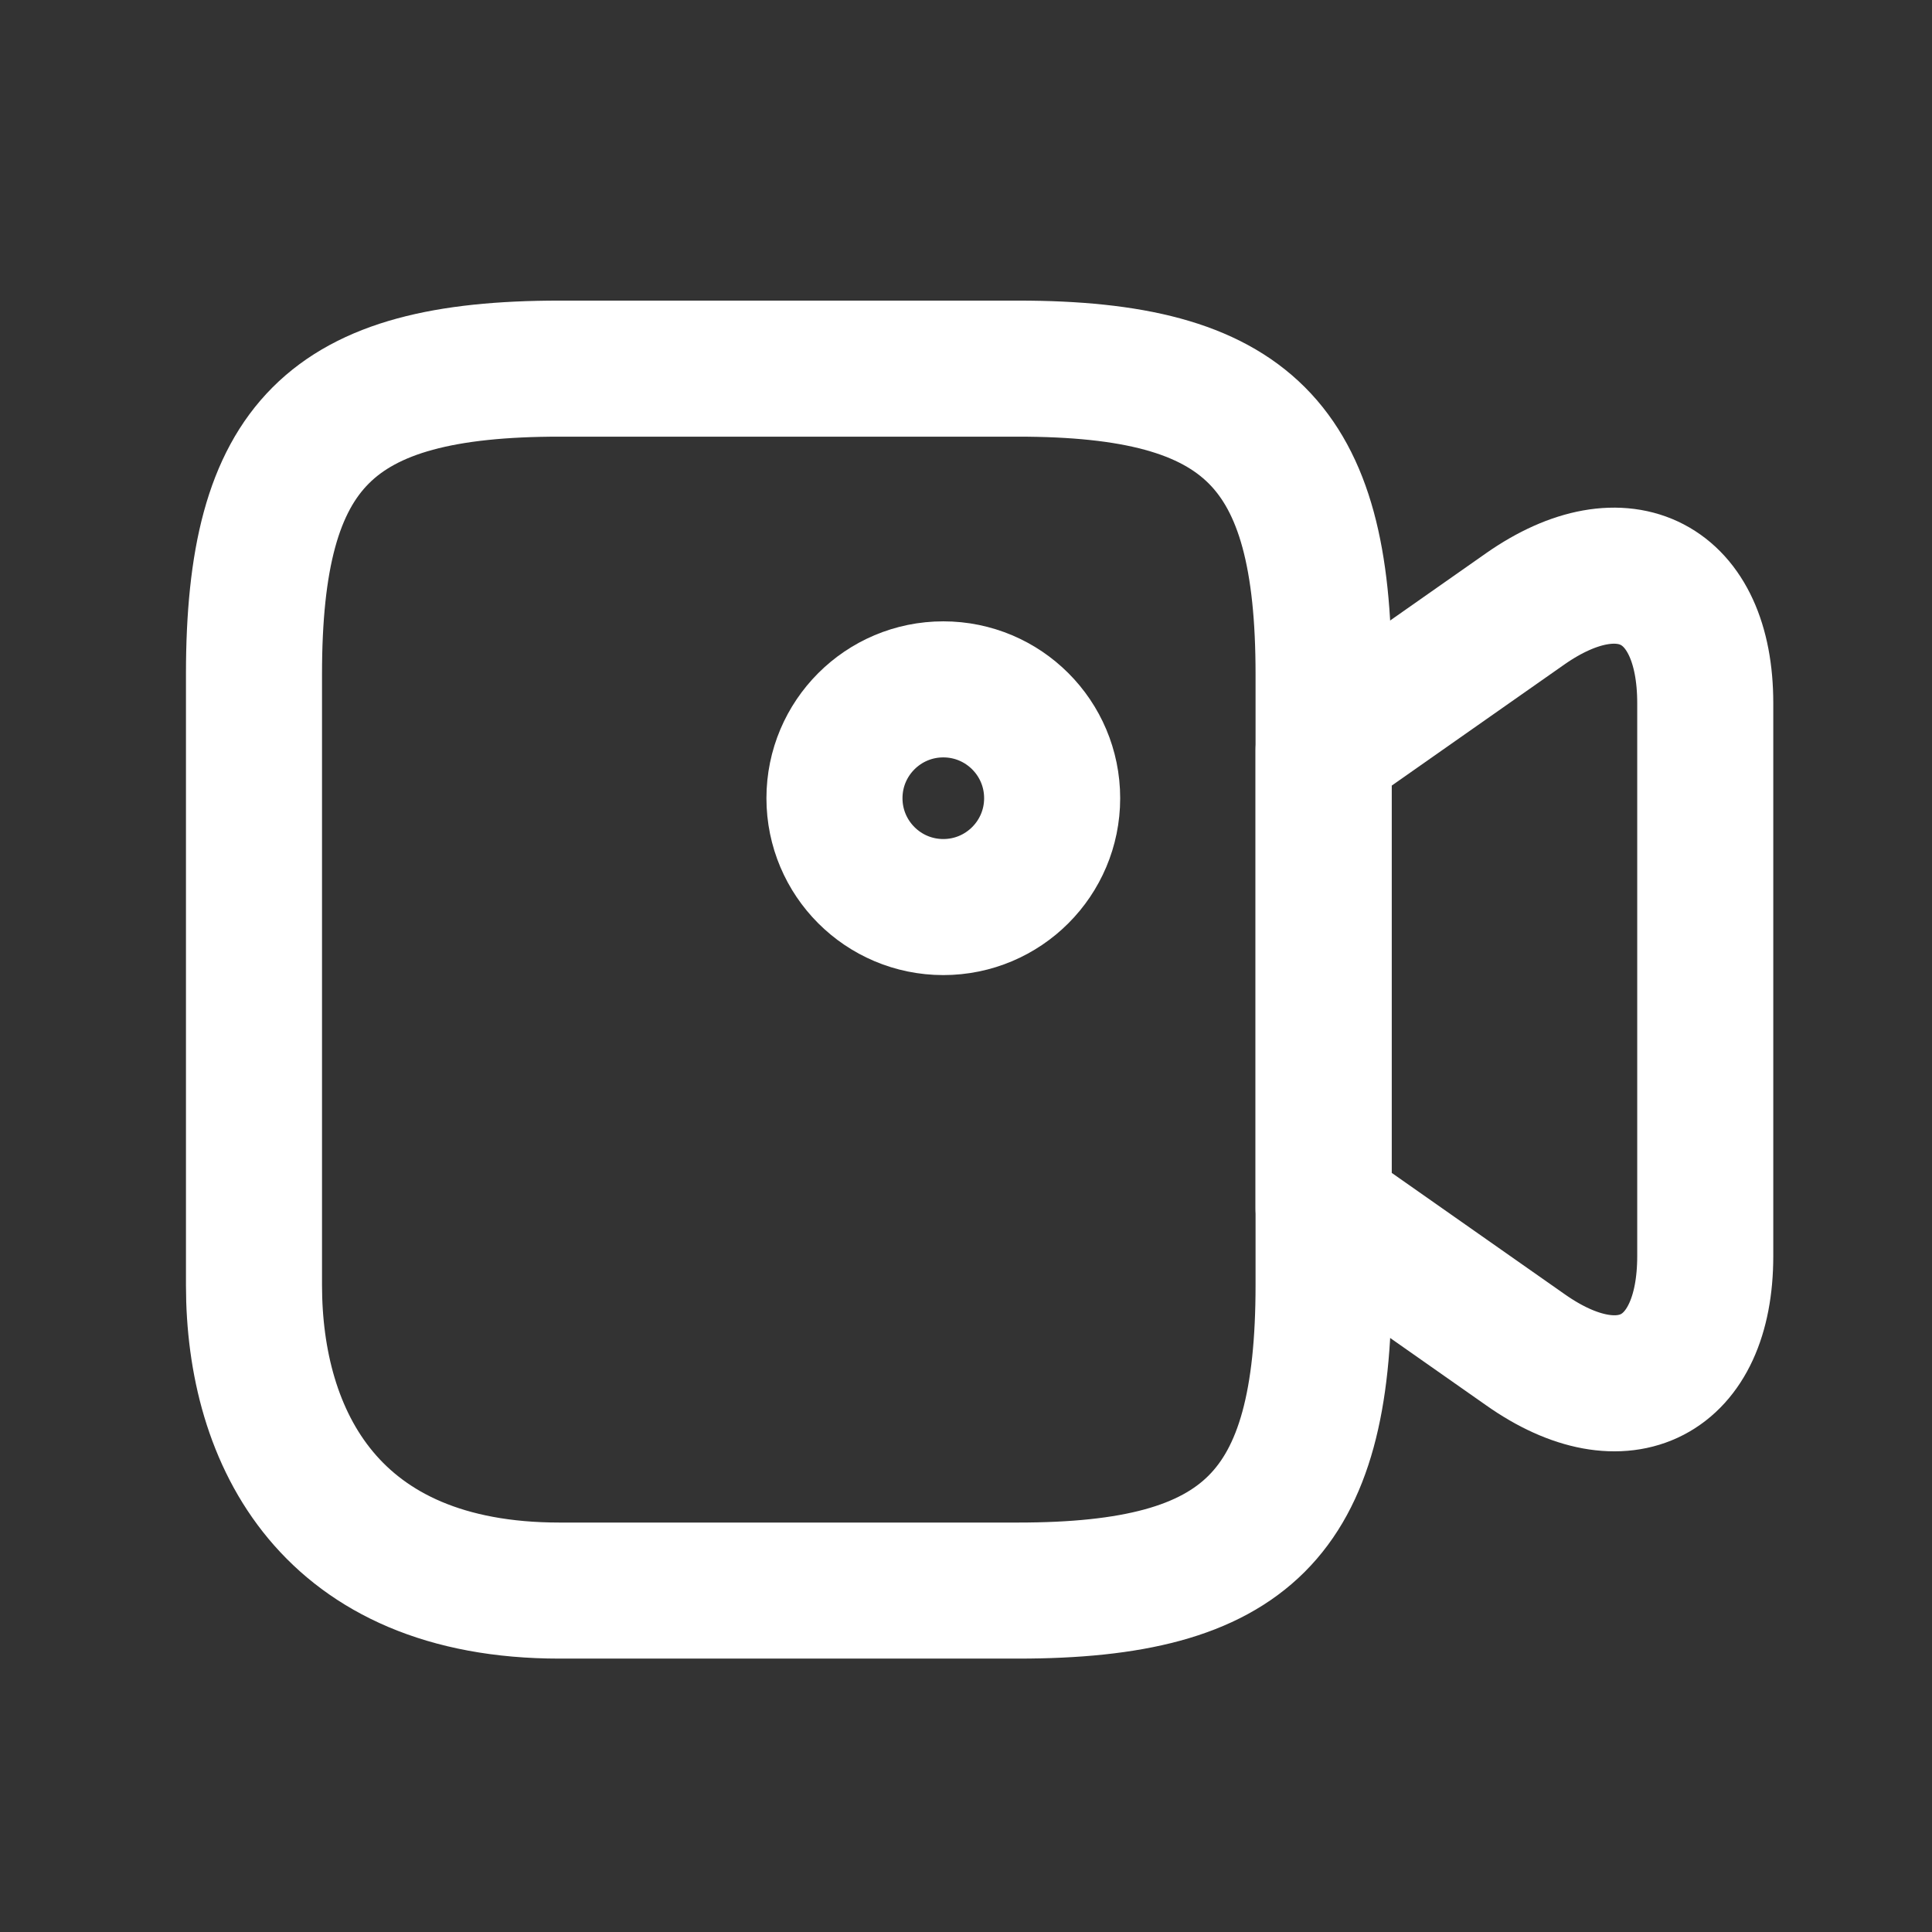
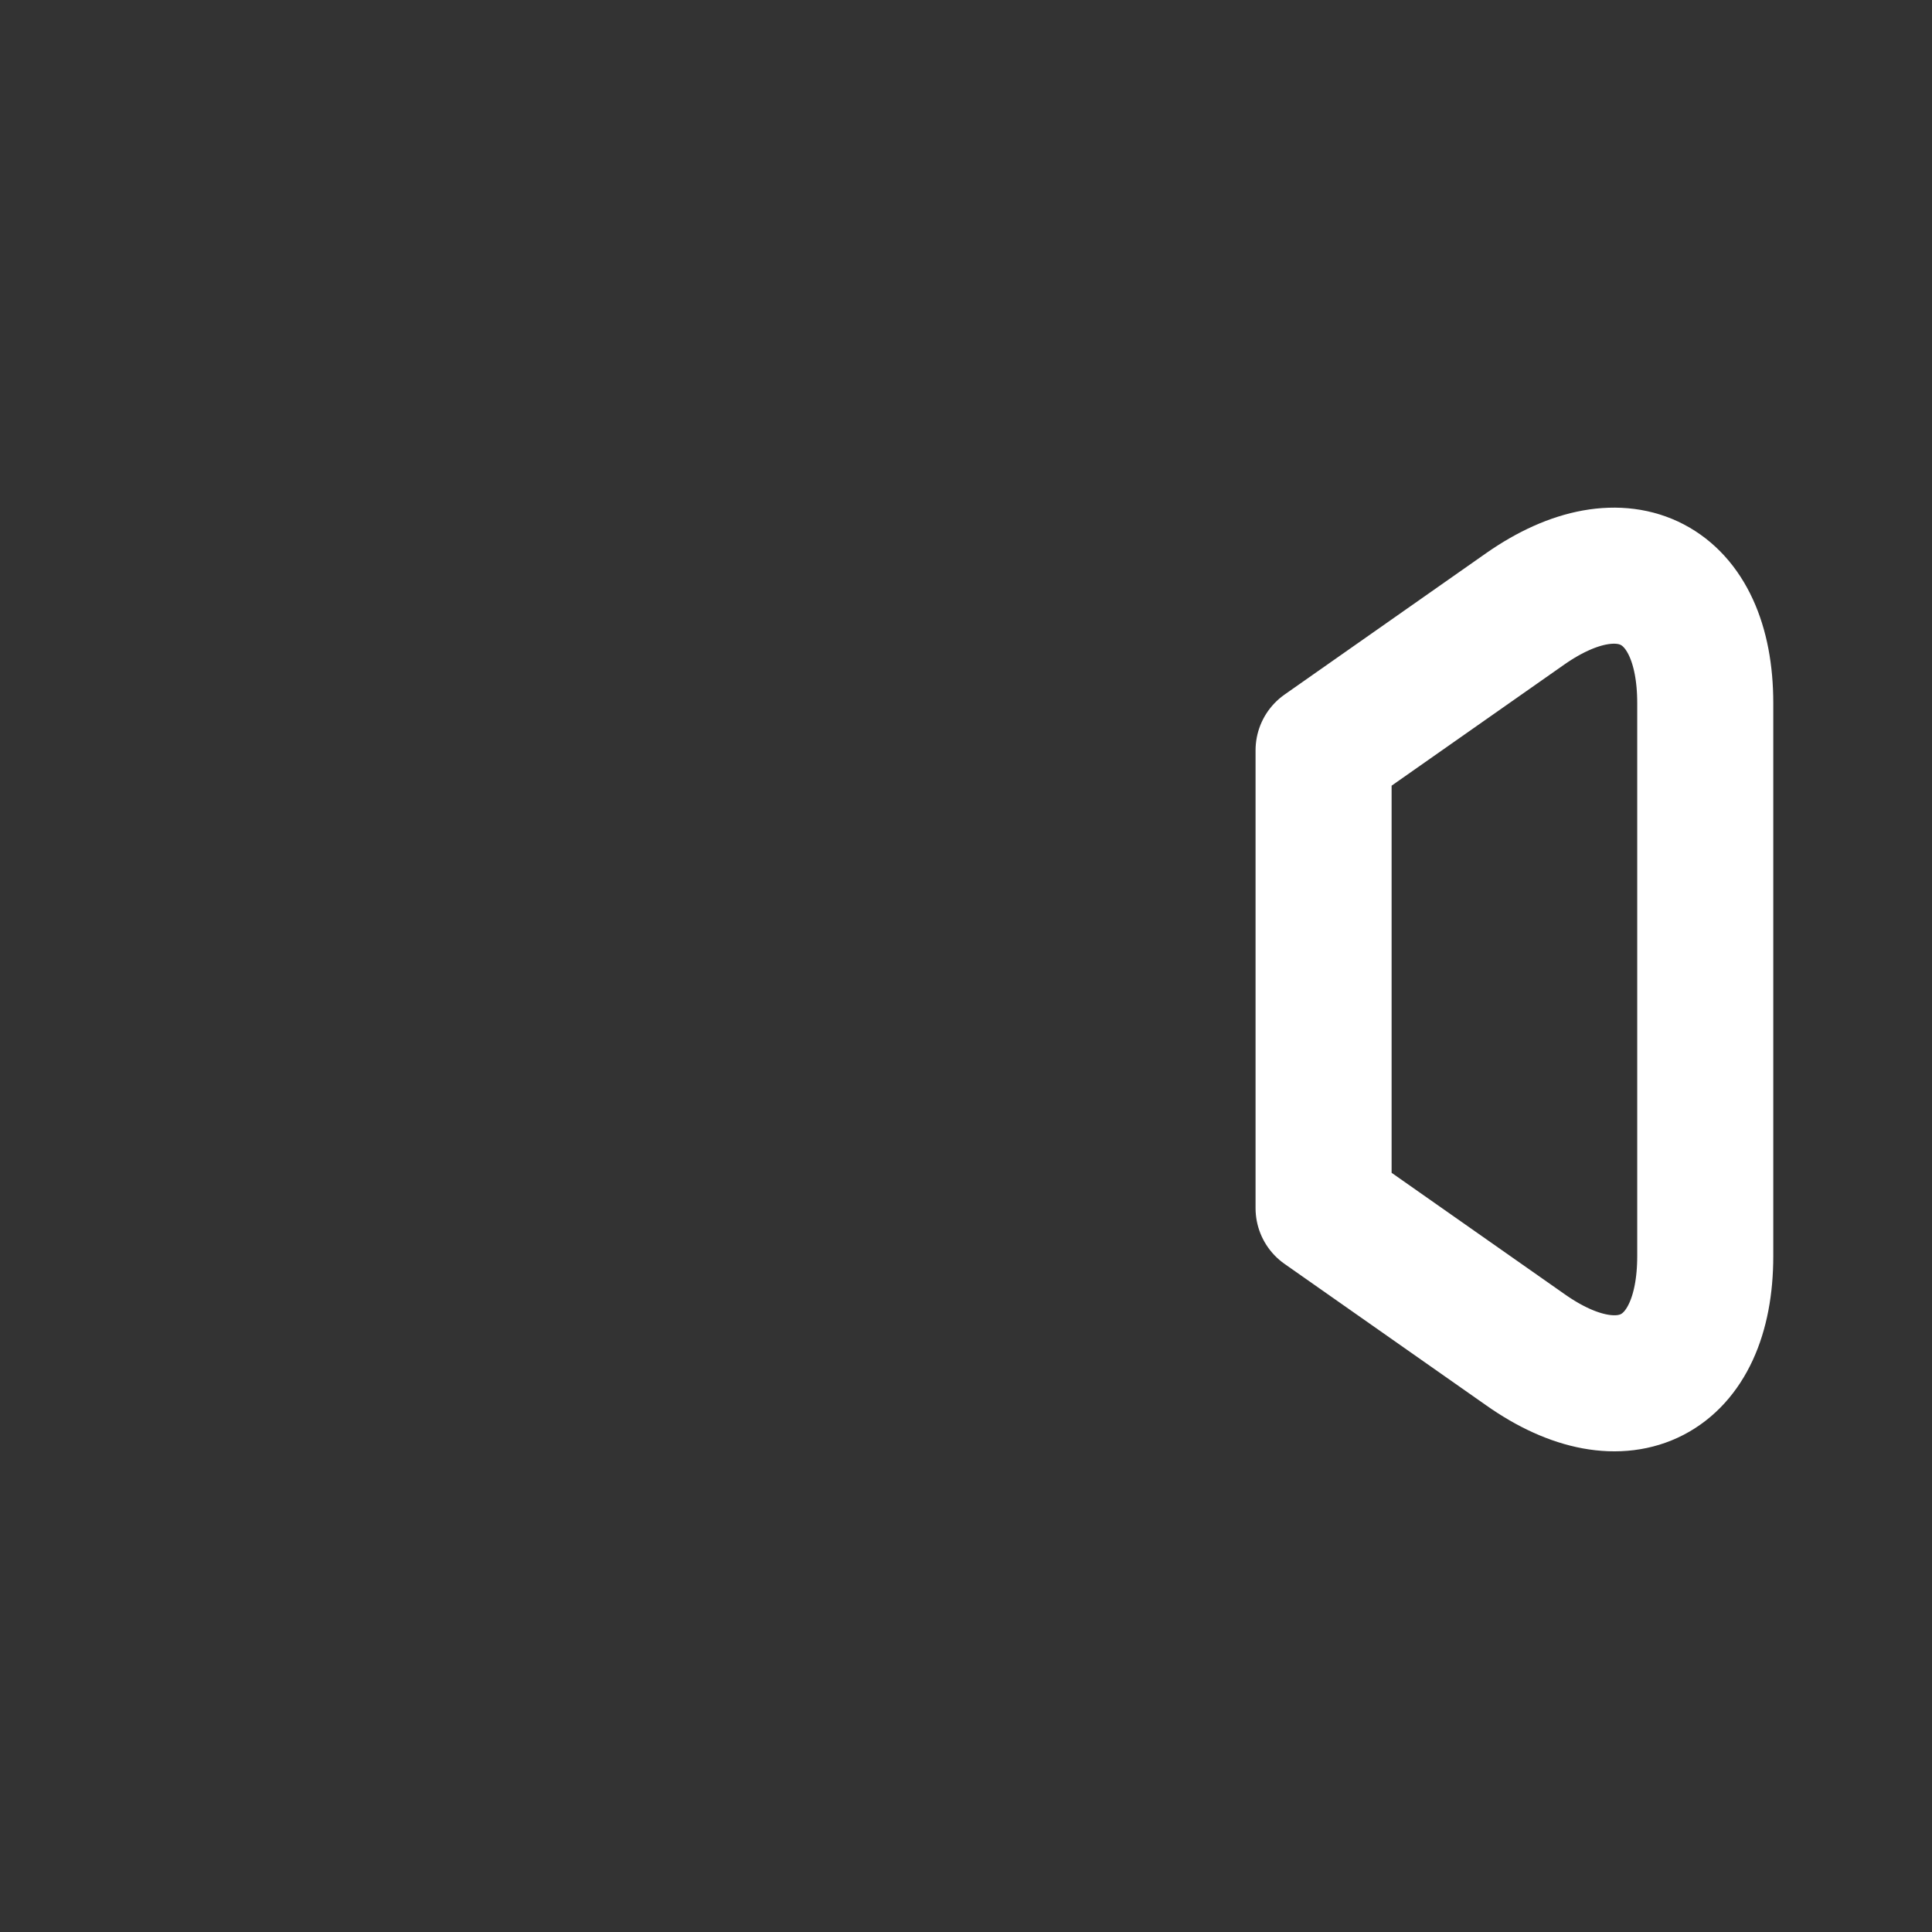
<svg xmlns="http://www.w3.org/2000/svg" width="71" height="71" viewBox="0 0 71 71" fill="none">
  <rect x="0" y="0" width="71" height="71" fill="#333333" stroke="none" />
-   <path d="M37.414 58.453H20.561C12.134 58.453 9.334 52.853 9.334 47.227V24.773C9.334 16.347 12.134 13.547 20.561 13.547H37.414C45.841 13.547 48.641 16.347 48.641 24.773V47.227C48.641 55.654 45.814 58.453 37.414 58.453Z" stroke="#FFF" stroke-width="5" stroke-linecap="round" stroke-linejoin="round" />
  <path d="M56.054 49.6L48.641 44.4V27.573L56.054 22.373C59.681 19.84 62.667 21.387 62.667 25.84V46.16C62.667 50.613 59.681 52.16 56.054 49.6Z" stroke="#FFF" stroke-width="5" stroke-linecap="round" stroke-linejoin="round" />
-   <path d="M34.666 33.334C36.875 33.334 38.666 31.543 38.666 29.334C38.666 27.124 36.875 25.334 34.666 25.334C32.457 25.334 30.666 27.124 30.666 29.334C30.666 31.543 32.457 33.334 34.666 33.334Z" stroke="#FFF" stroke-width="5" stroke-linecap="round" stroke-linejoin="round" />
</svg>